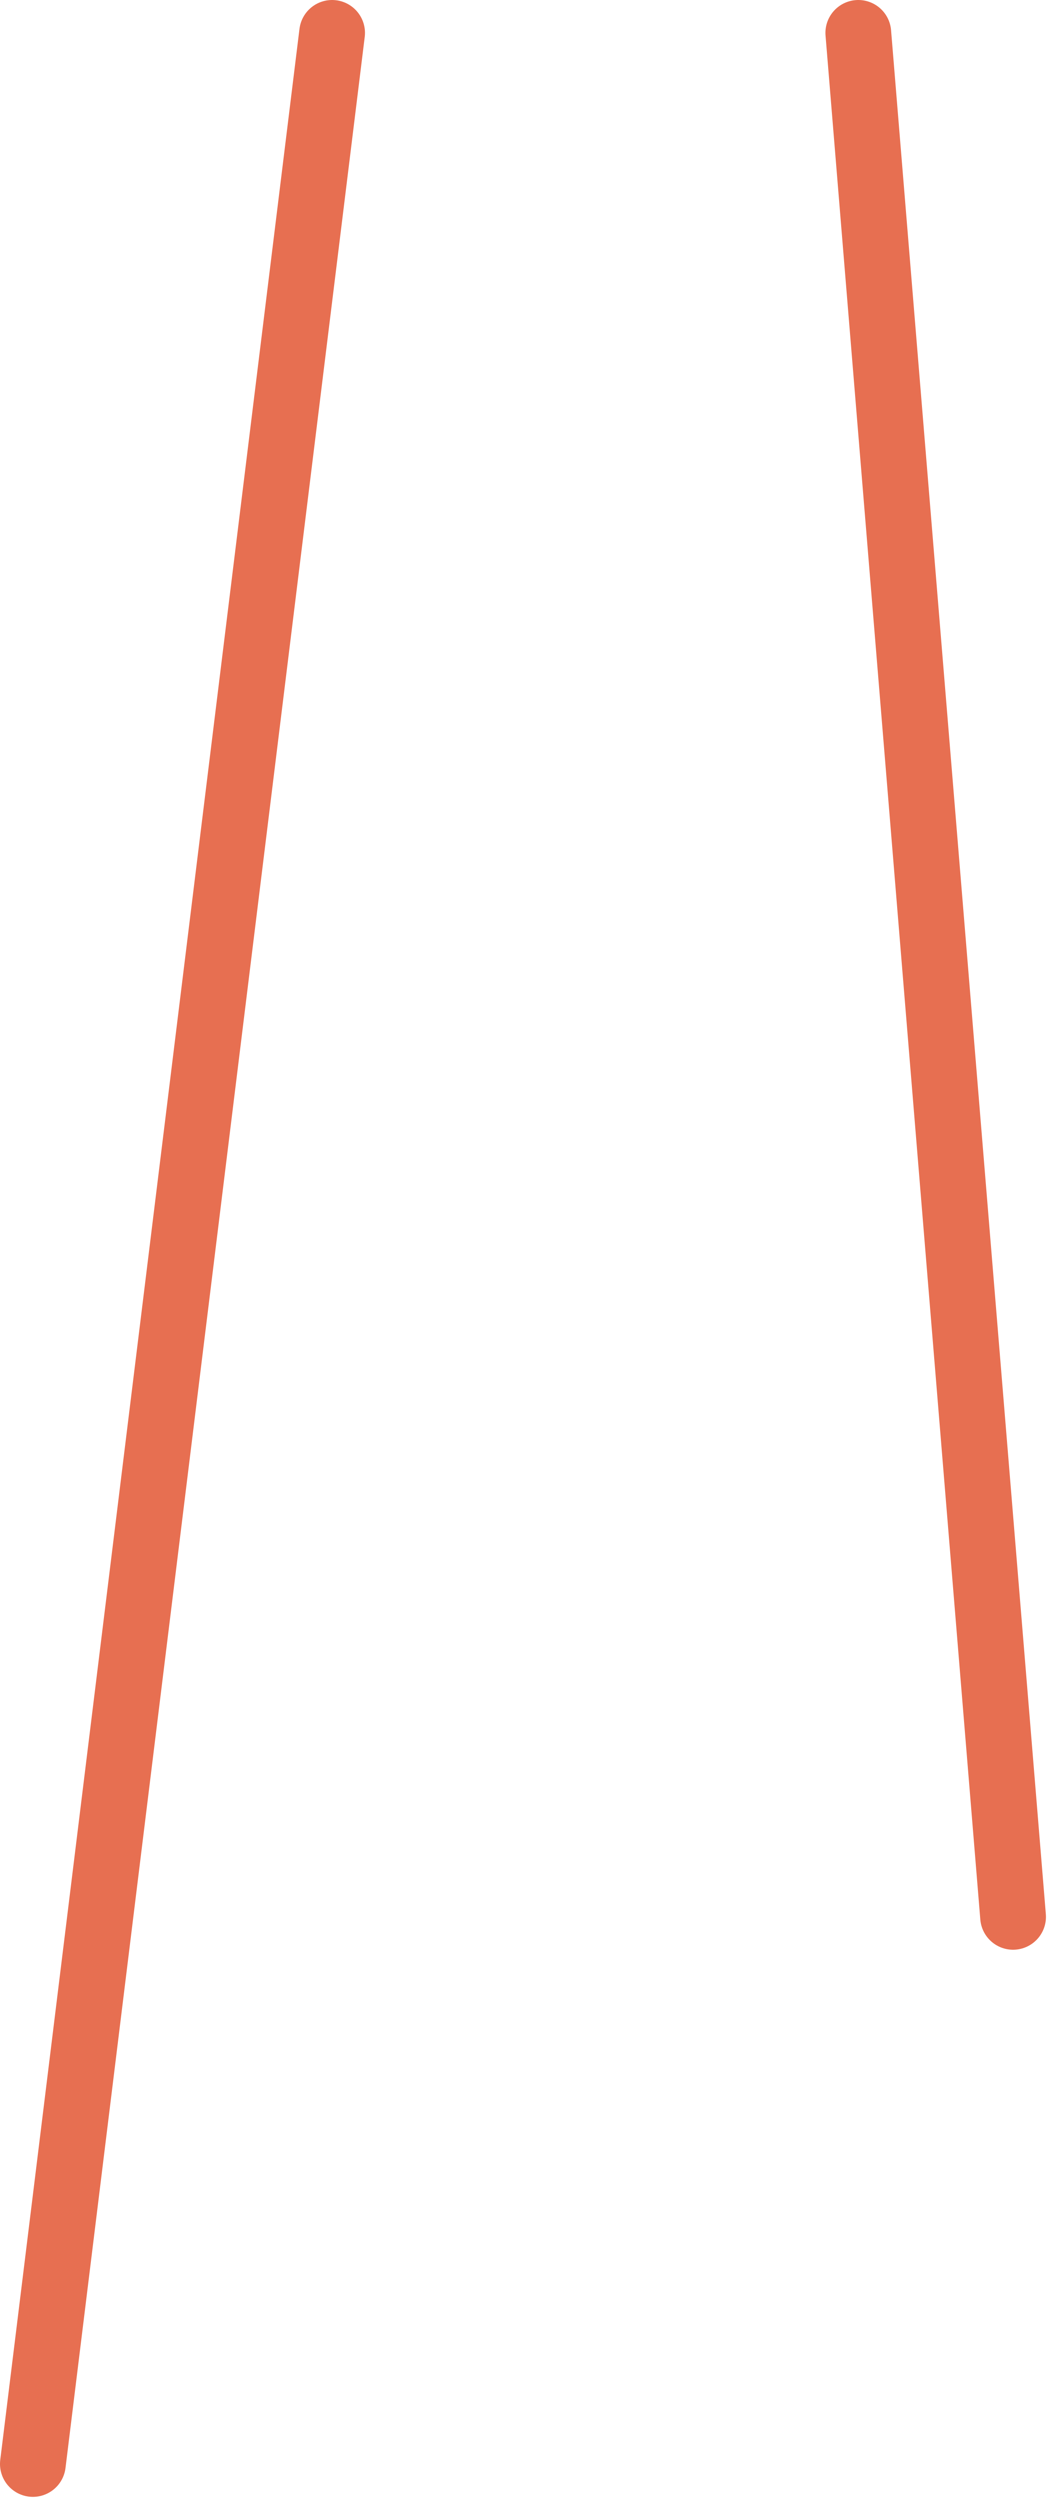
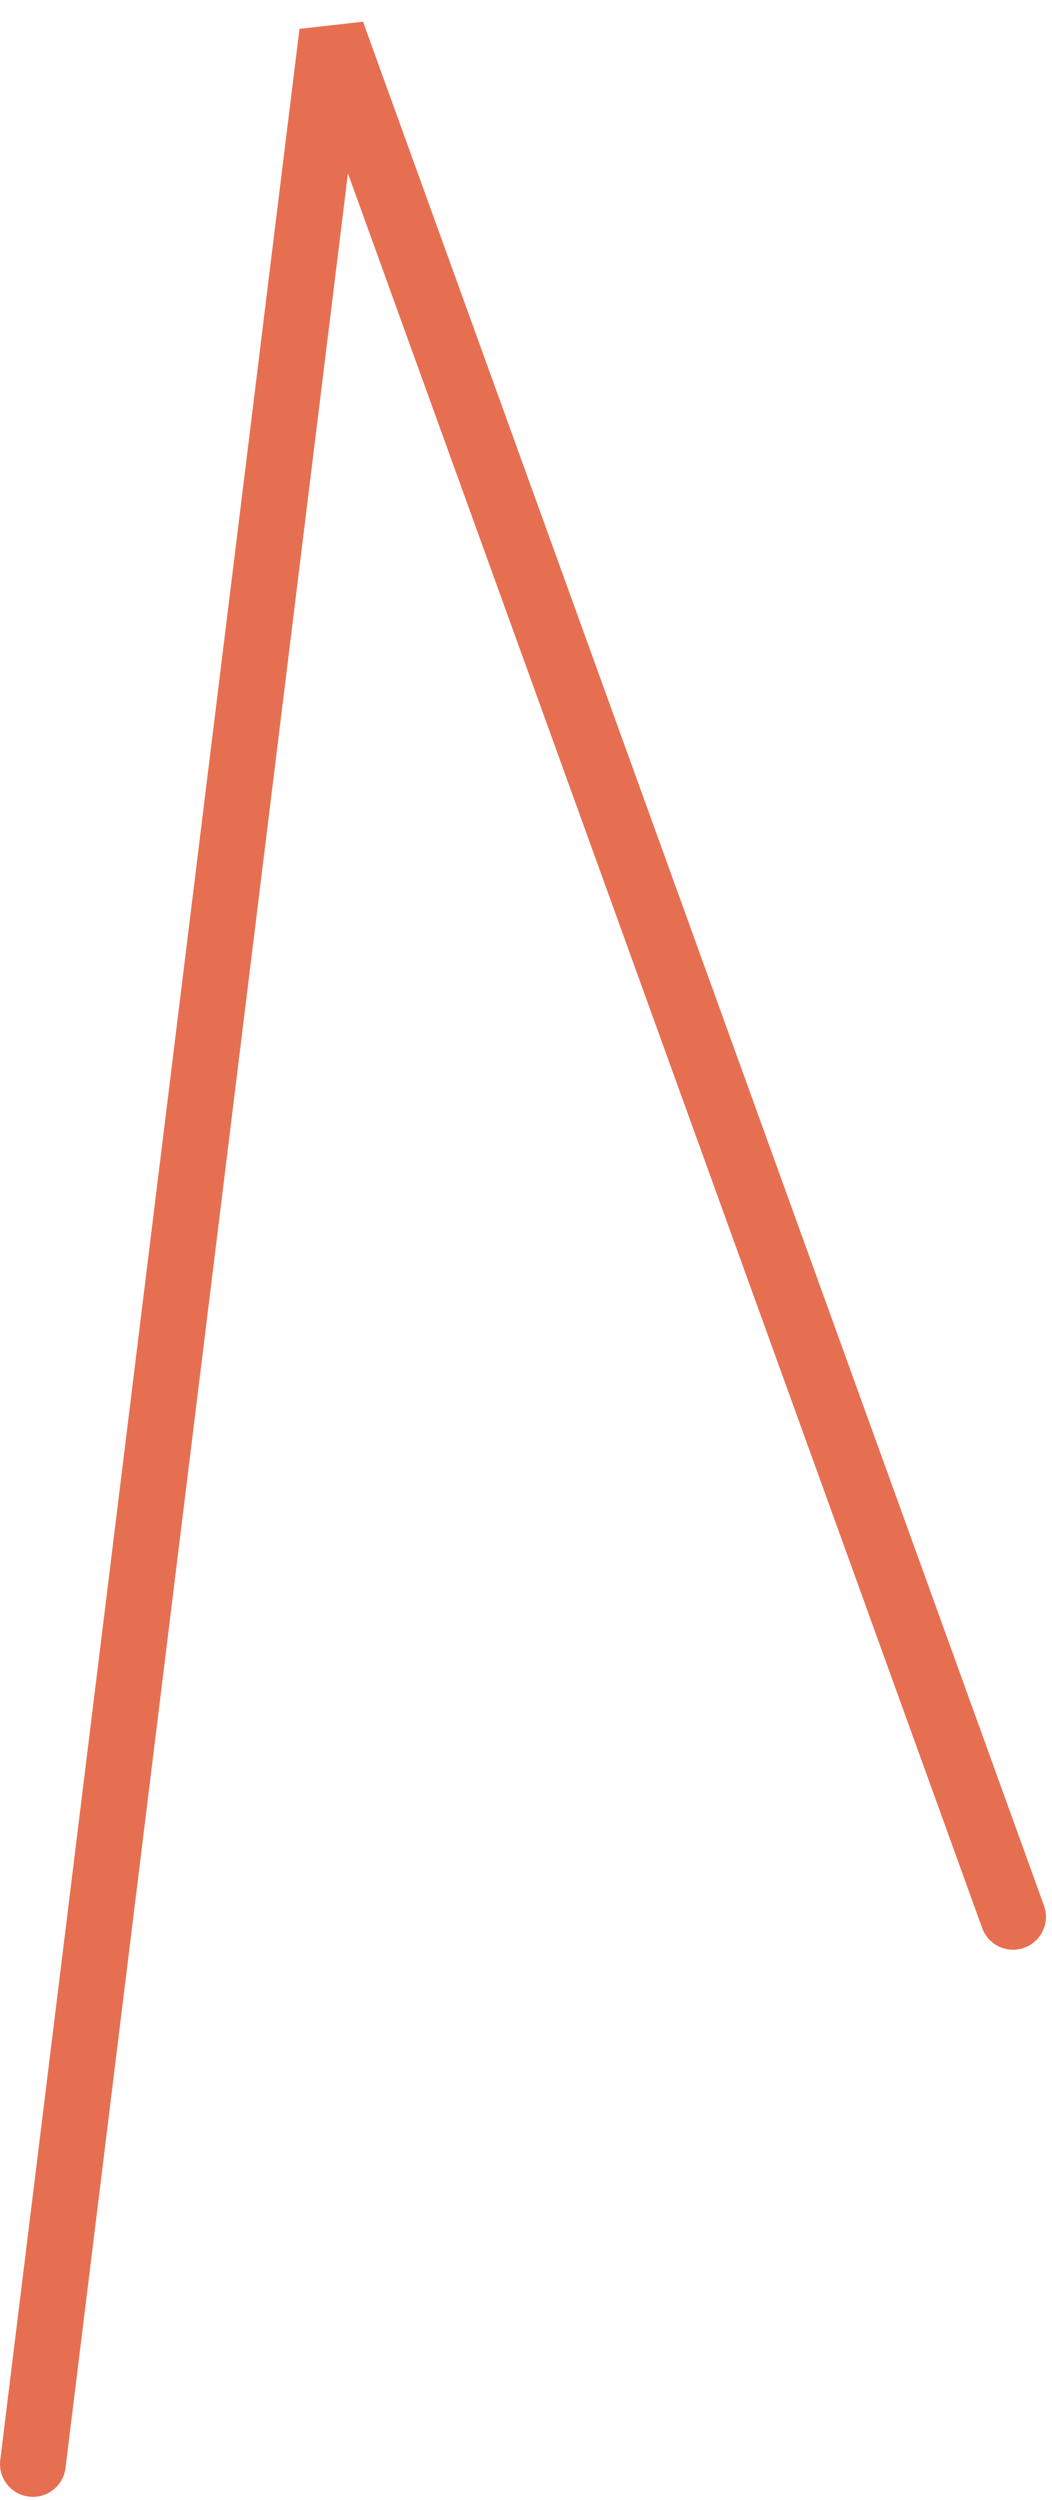
<svg xmlns="http://www.w3.org/2000/svg" fill="none" height="100%" overflow="visible" preserveAspectRatio="none" style="display: block;" viewBox="0 0 32 76" width="100%">
-   <path d="M1 74.911L10.102 1M26.108 1L30.816 58.277" id="Vector 1093" stroke="#E76F51" stroke-linecap="round" stroke-width="2" />
+   <path d="M1 74.911L10.102 1L30.816 58.277" id="Vector 1093" stroke="#E76F51" stroke-linecap="round" stroke-width="2" />
</svg>